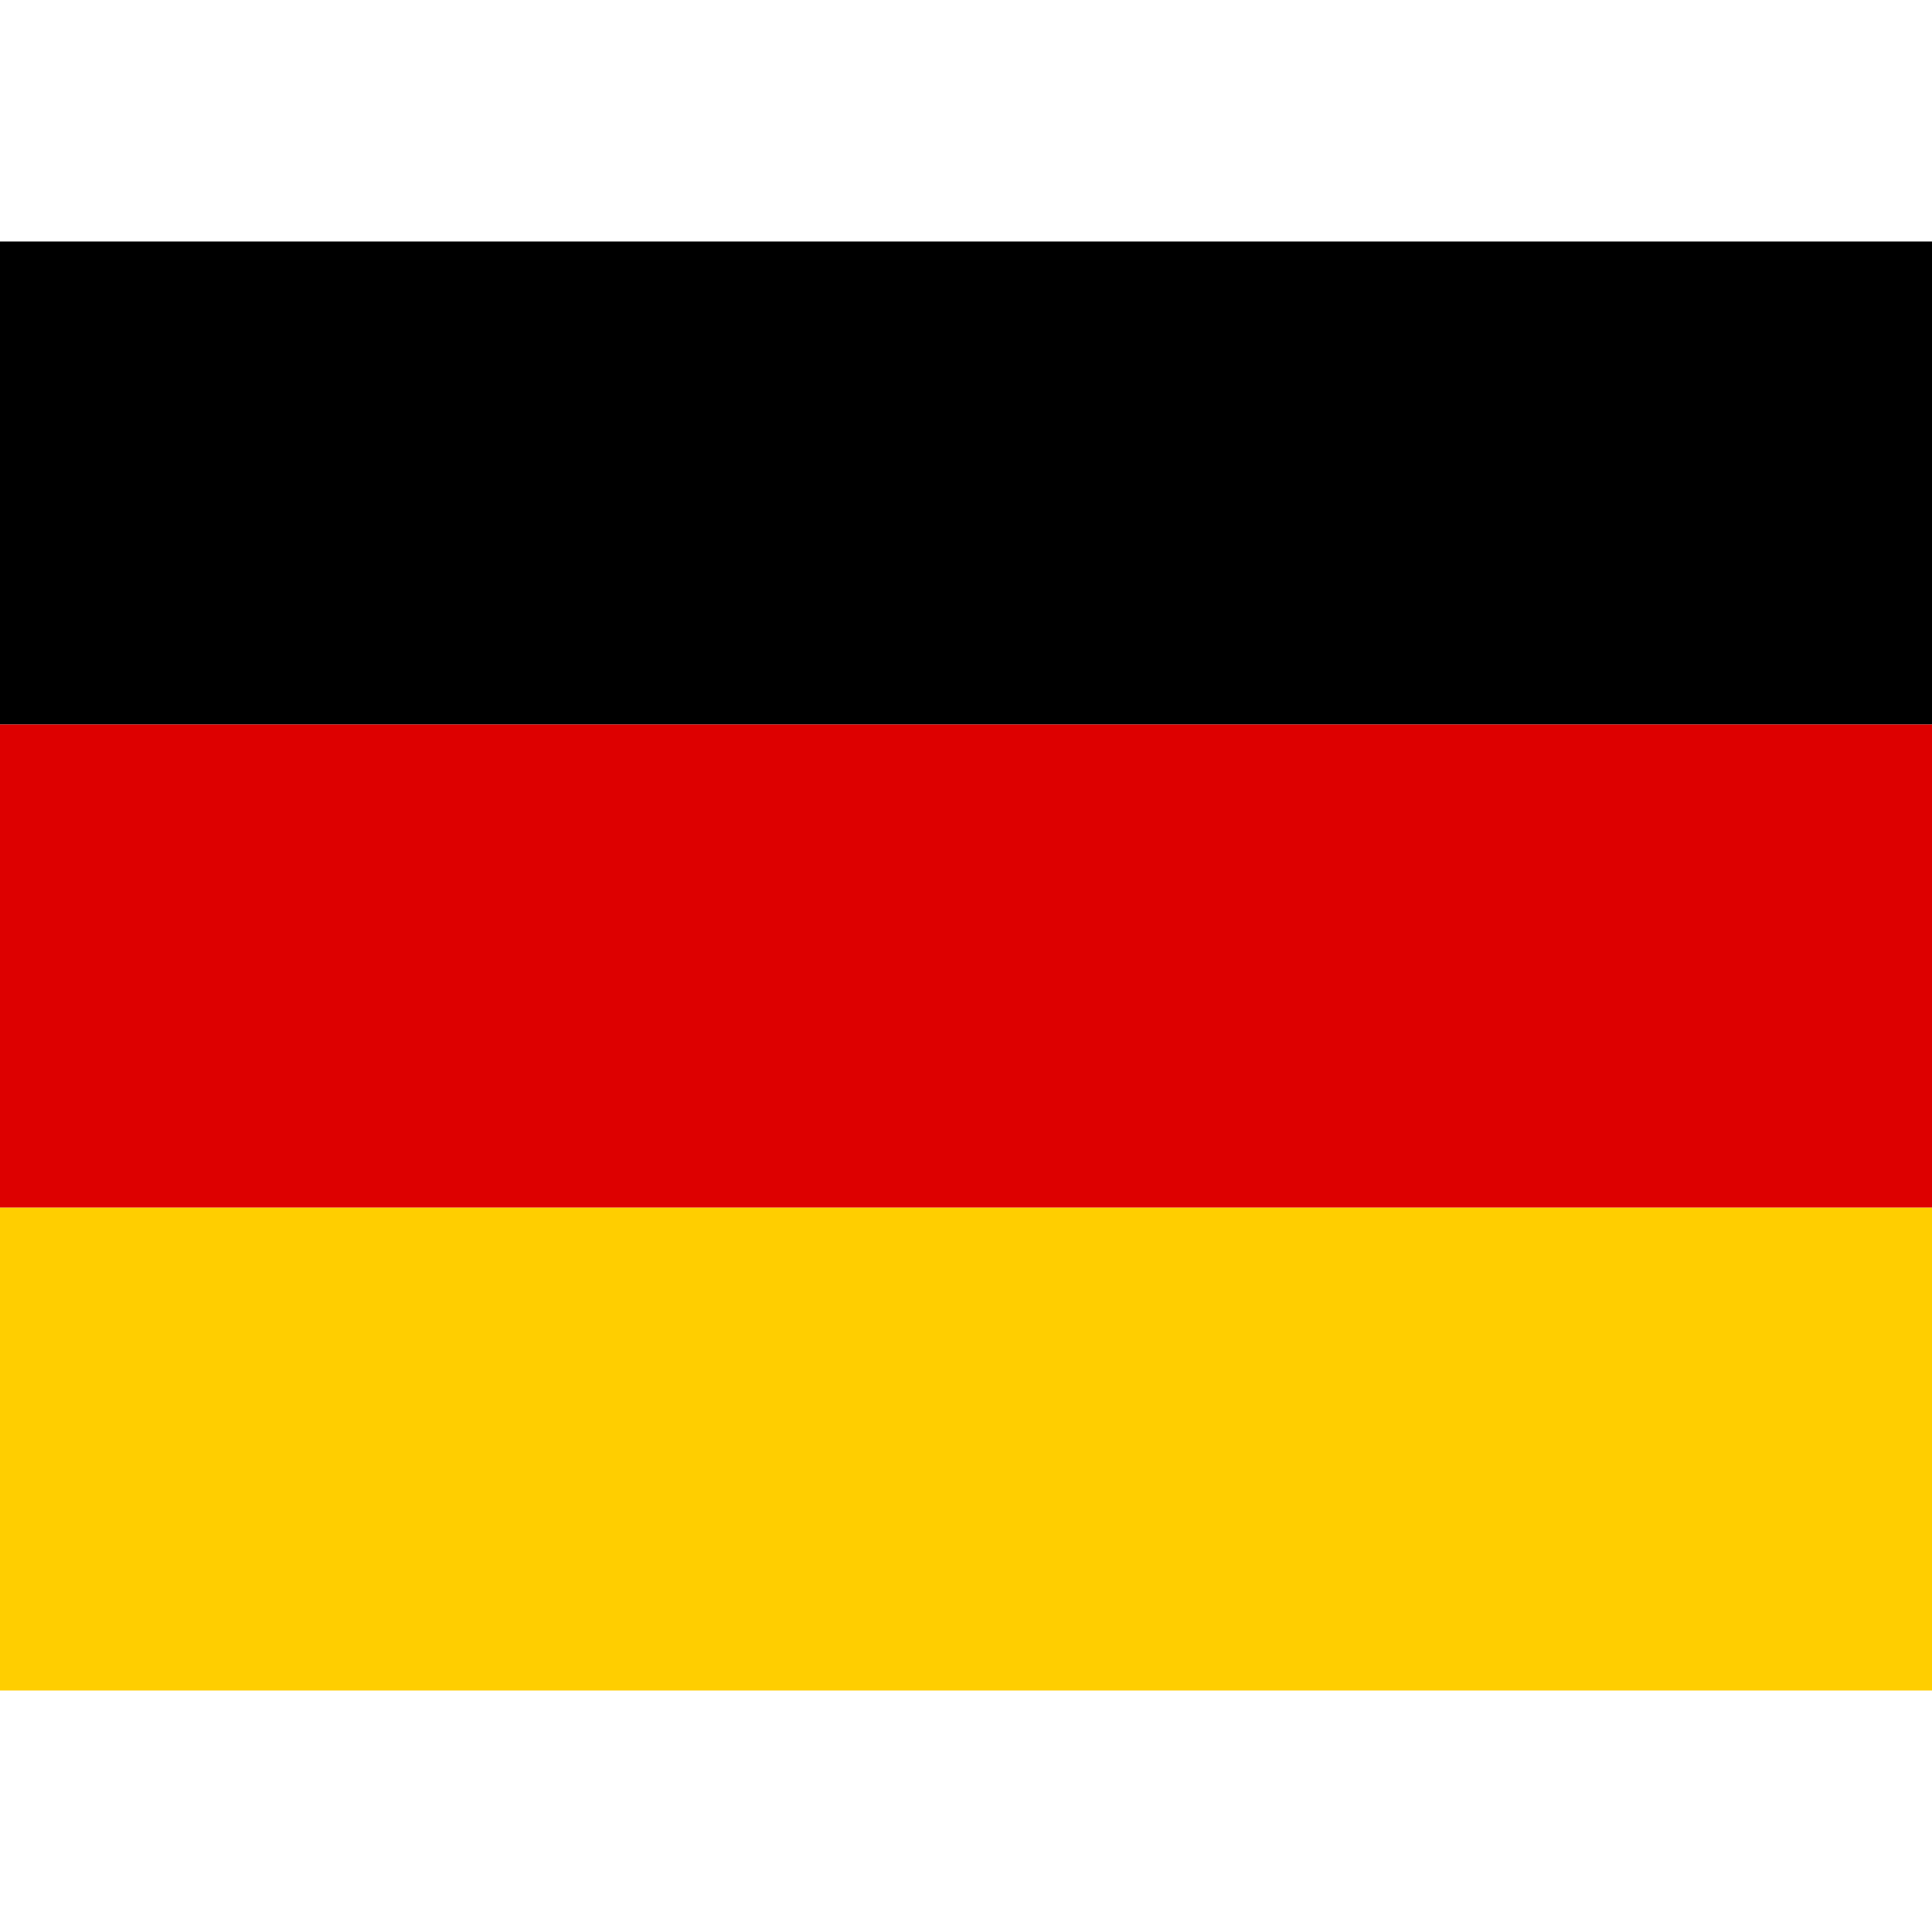
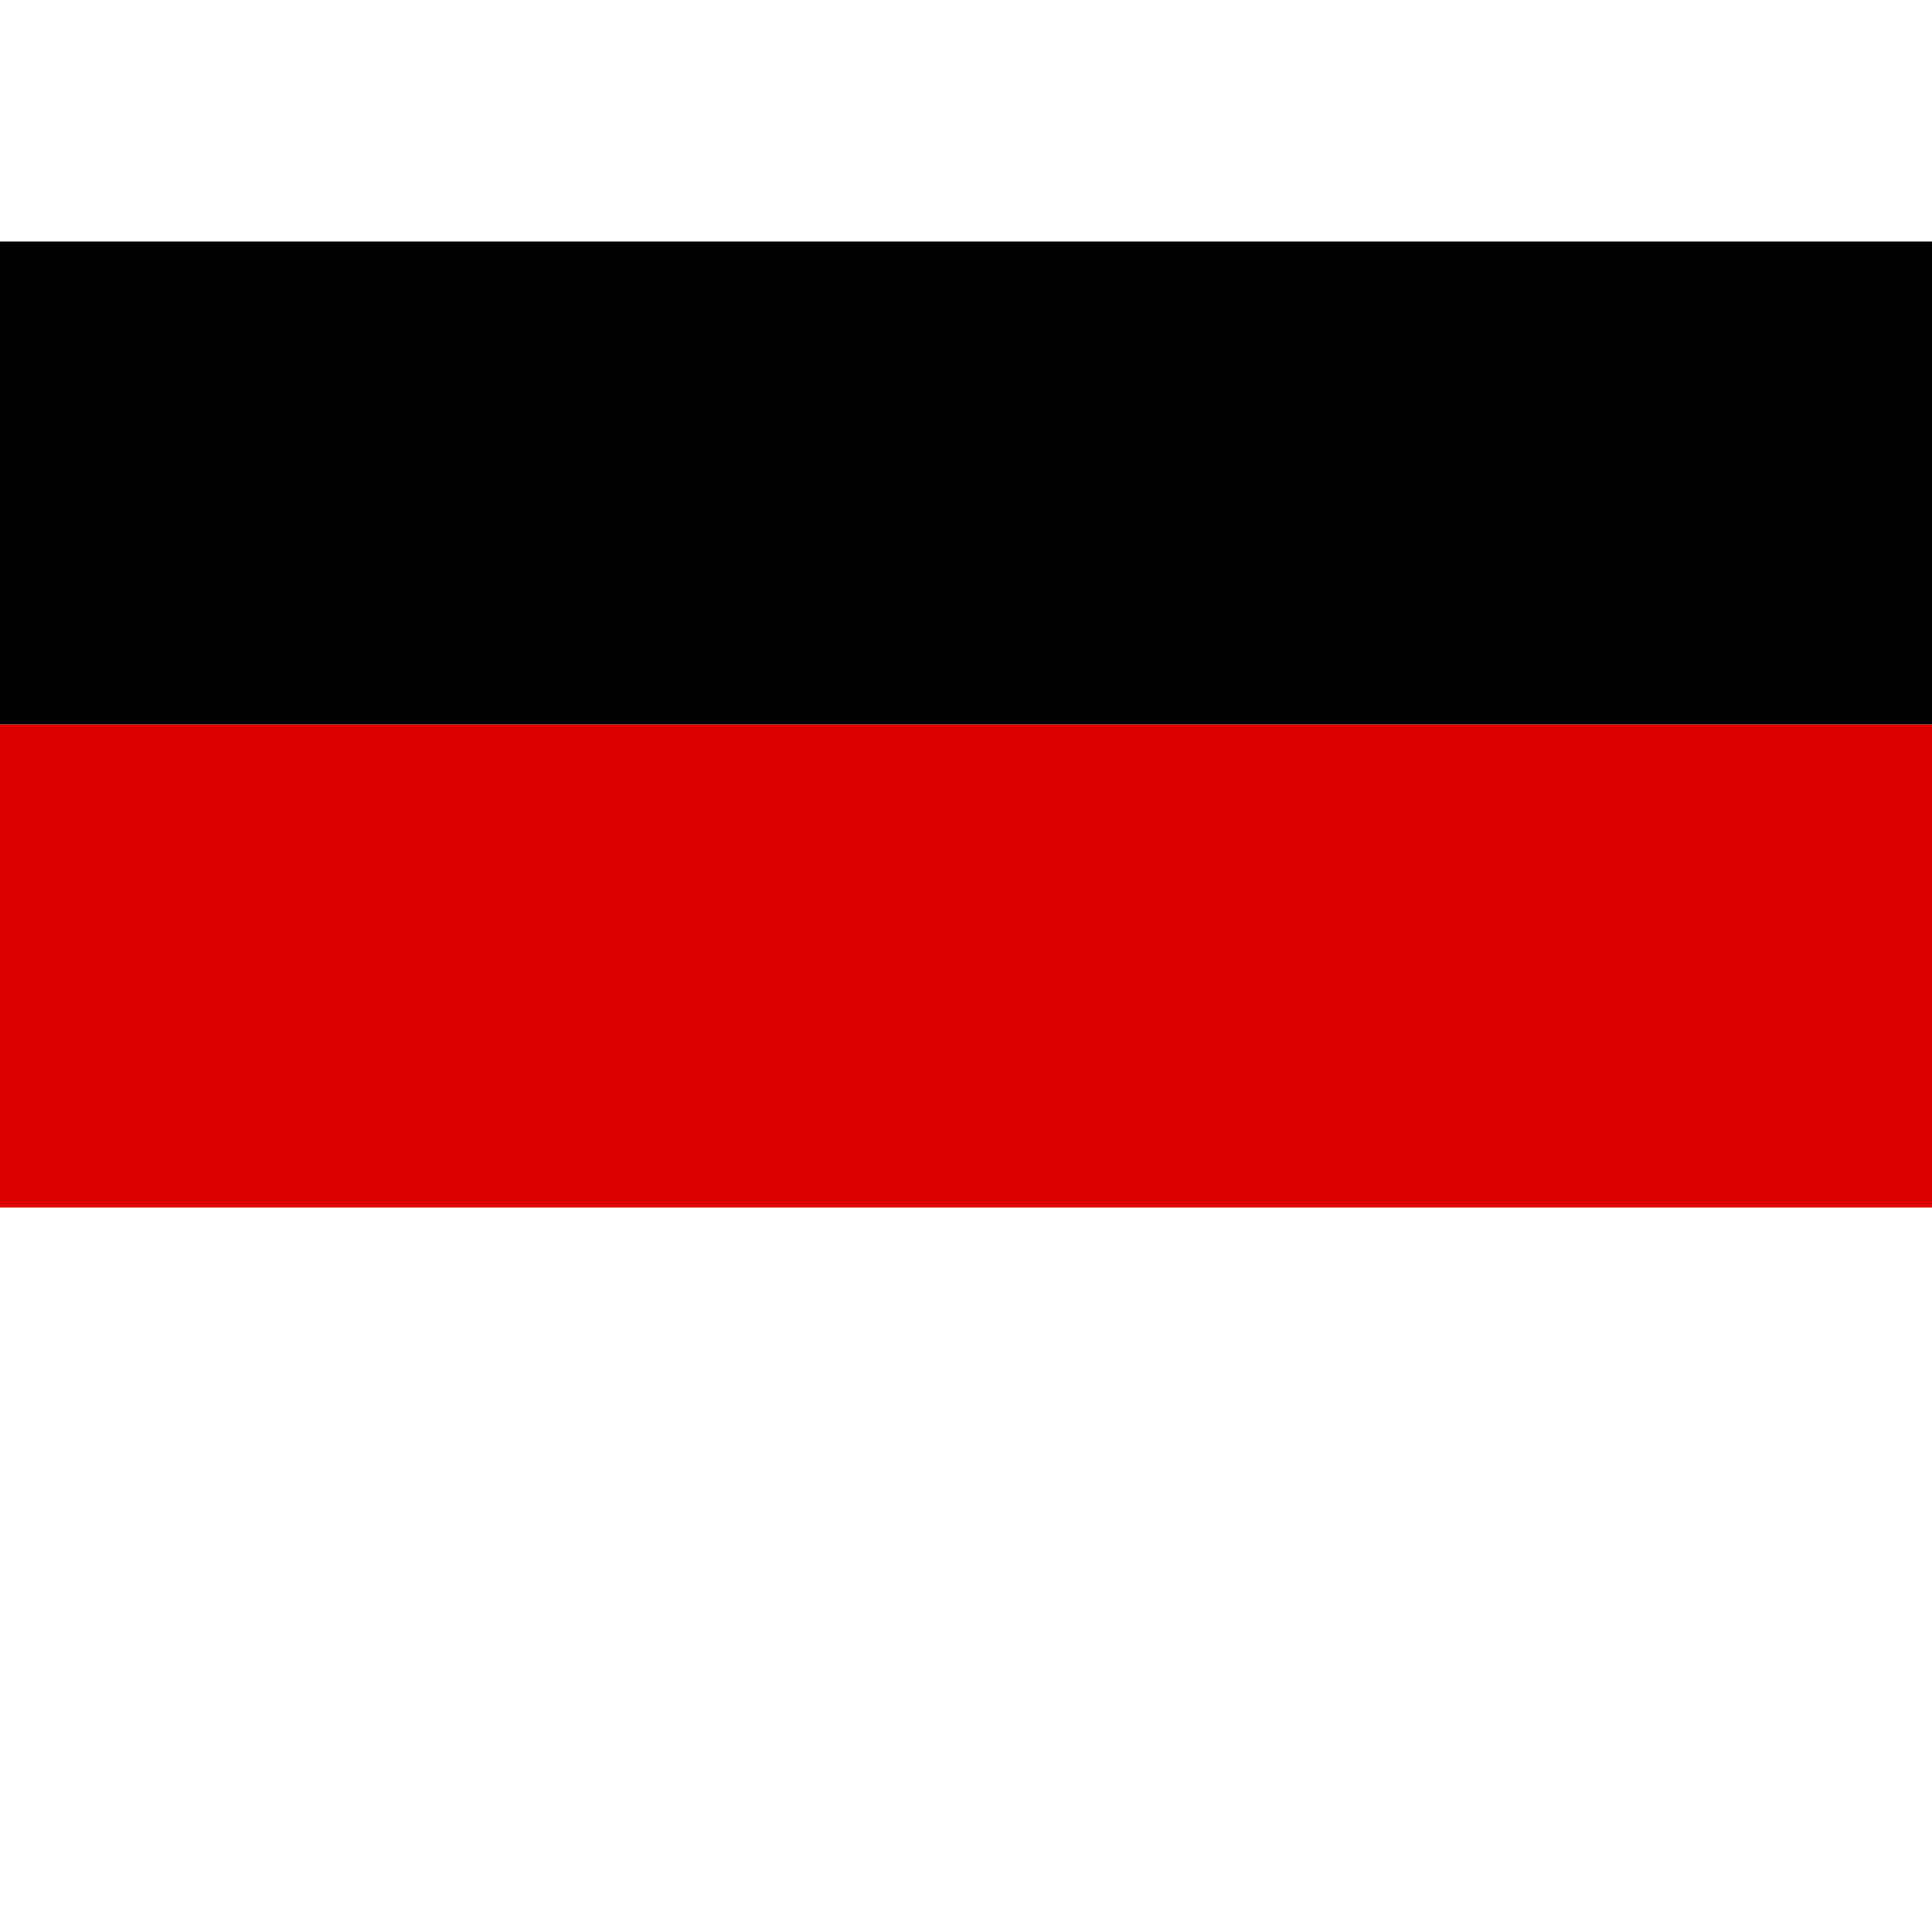
<svg xmlns="http://www.w3.org/2000/svg" id="flag-icons-de" viewBox="0 0 640 480" height="20" width="20">
-   <path fill="#ffce00" d="M0 320h640v160H0z" />
  <path d="M0 0h640v160H0z" />
  <path fill="#d00" d="M0 160h640v160H0z" />
</svg>